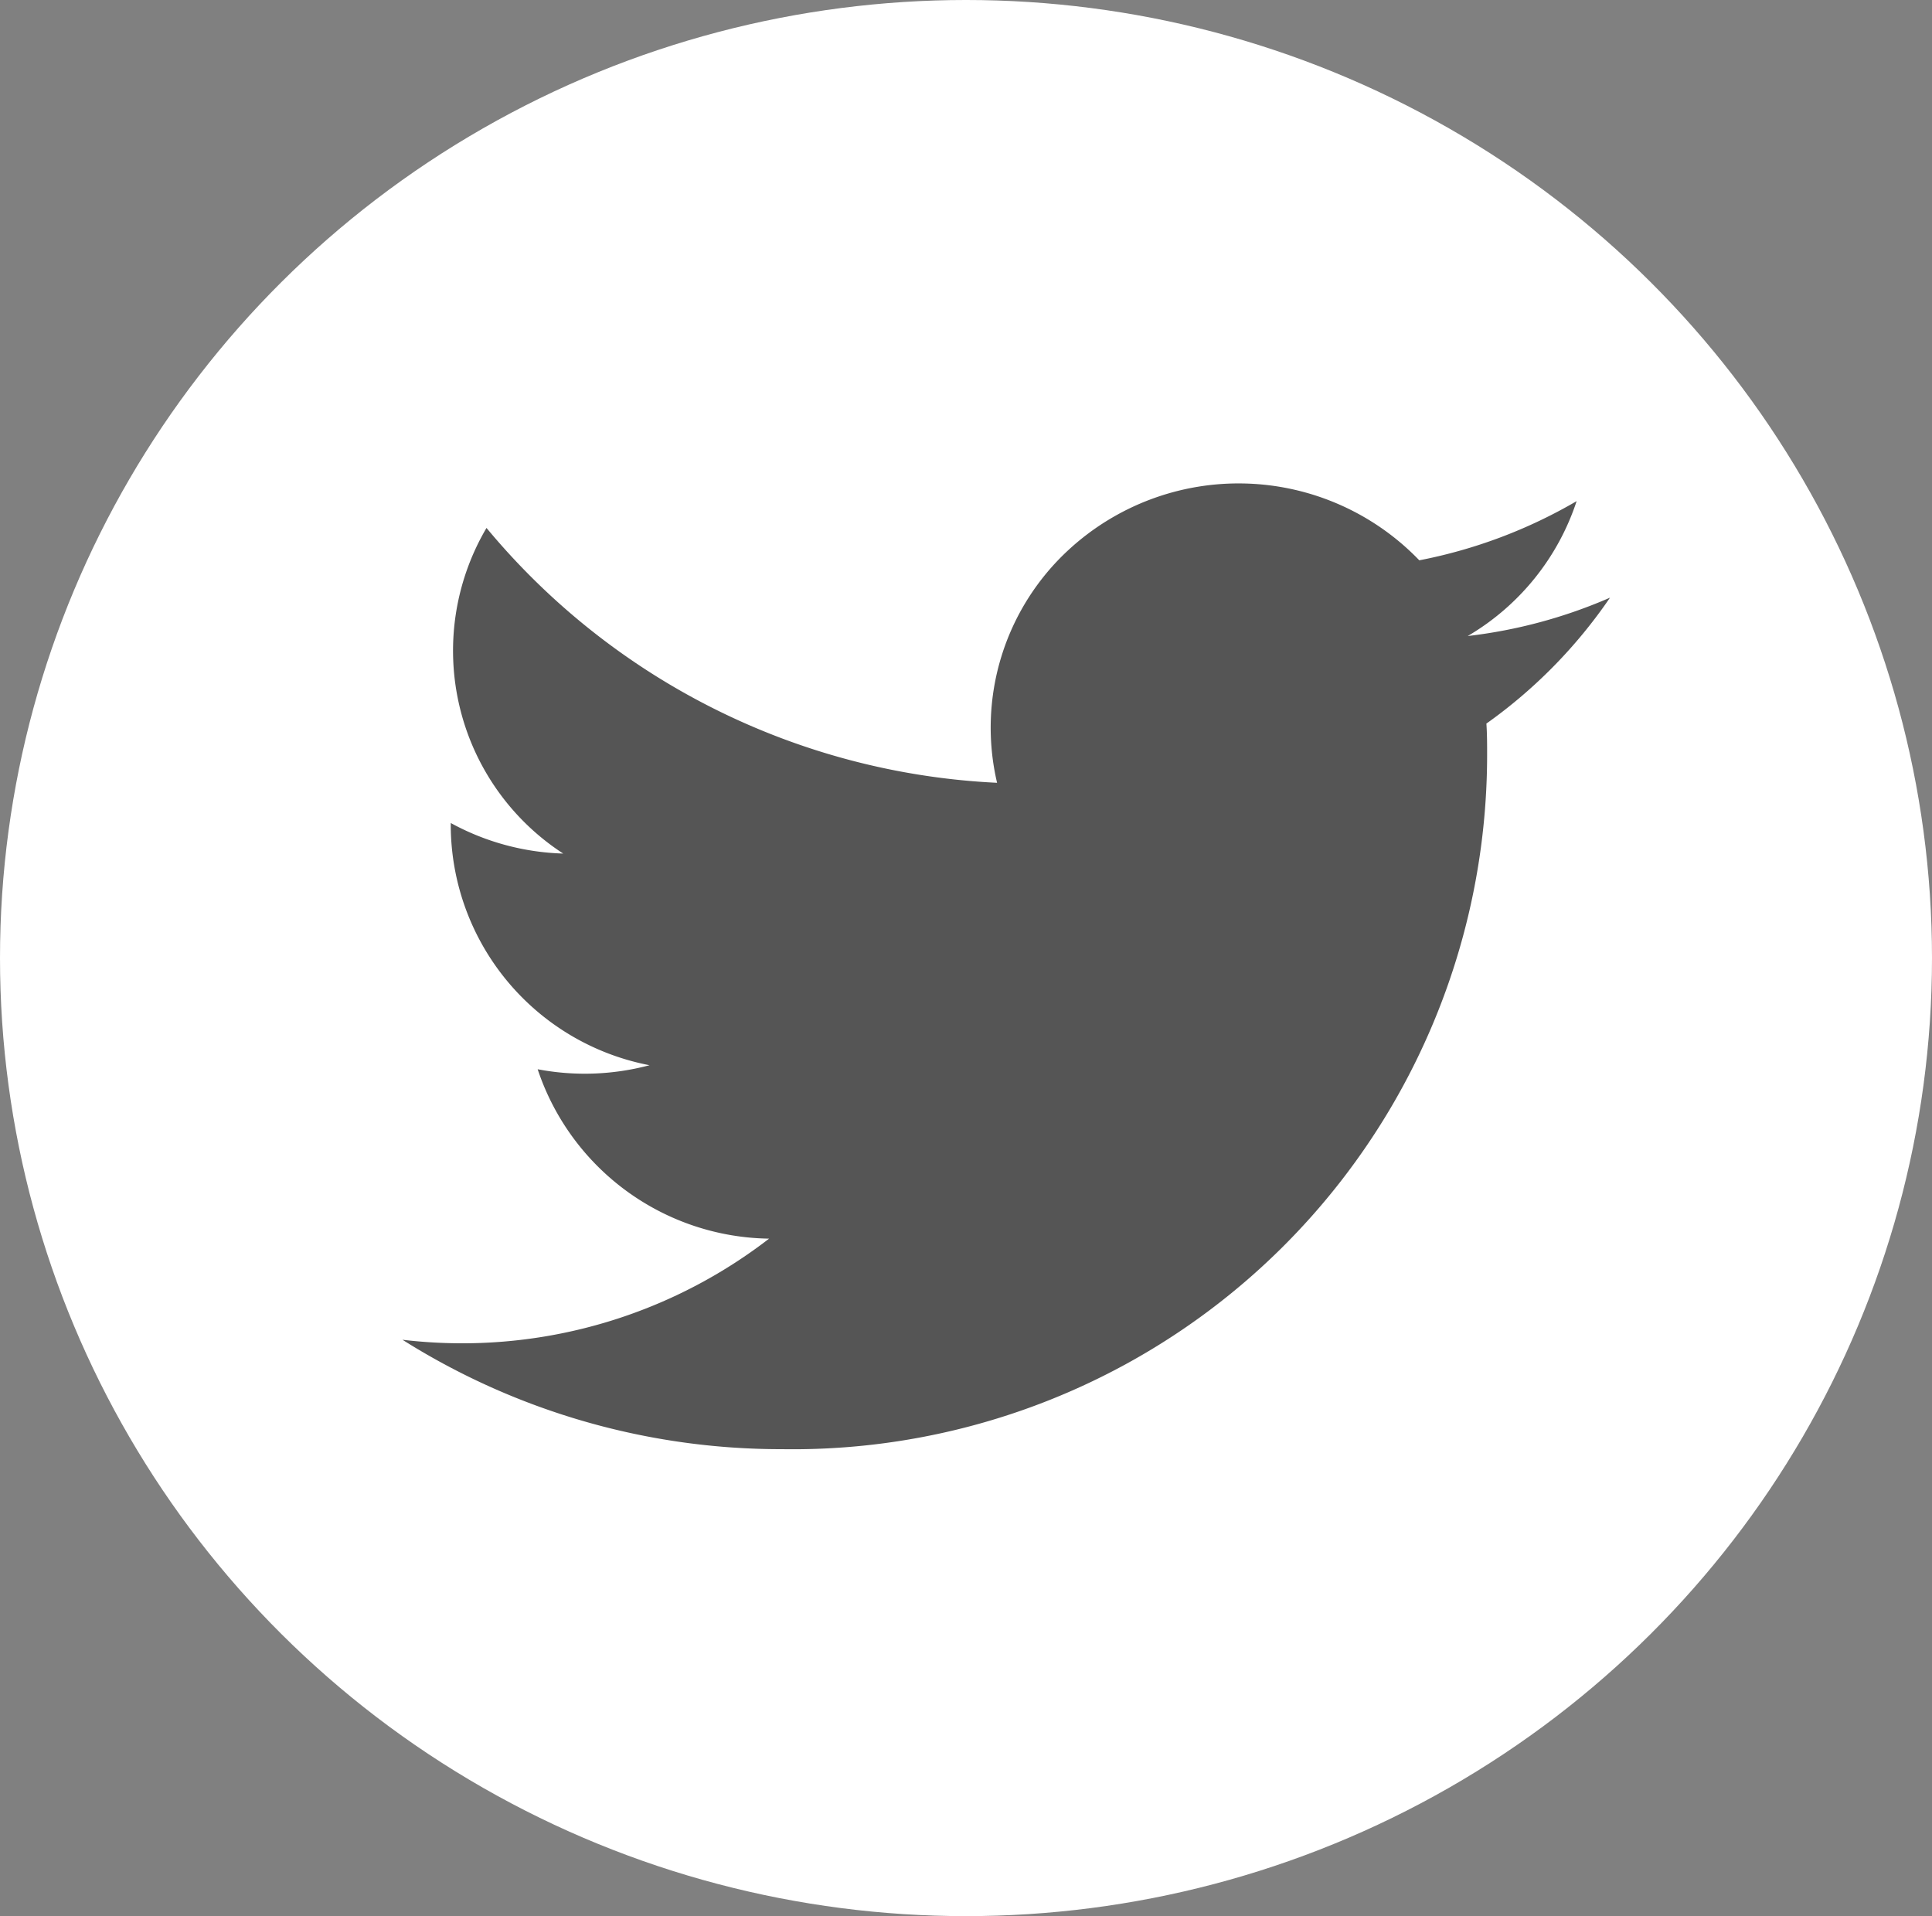
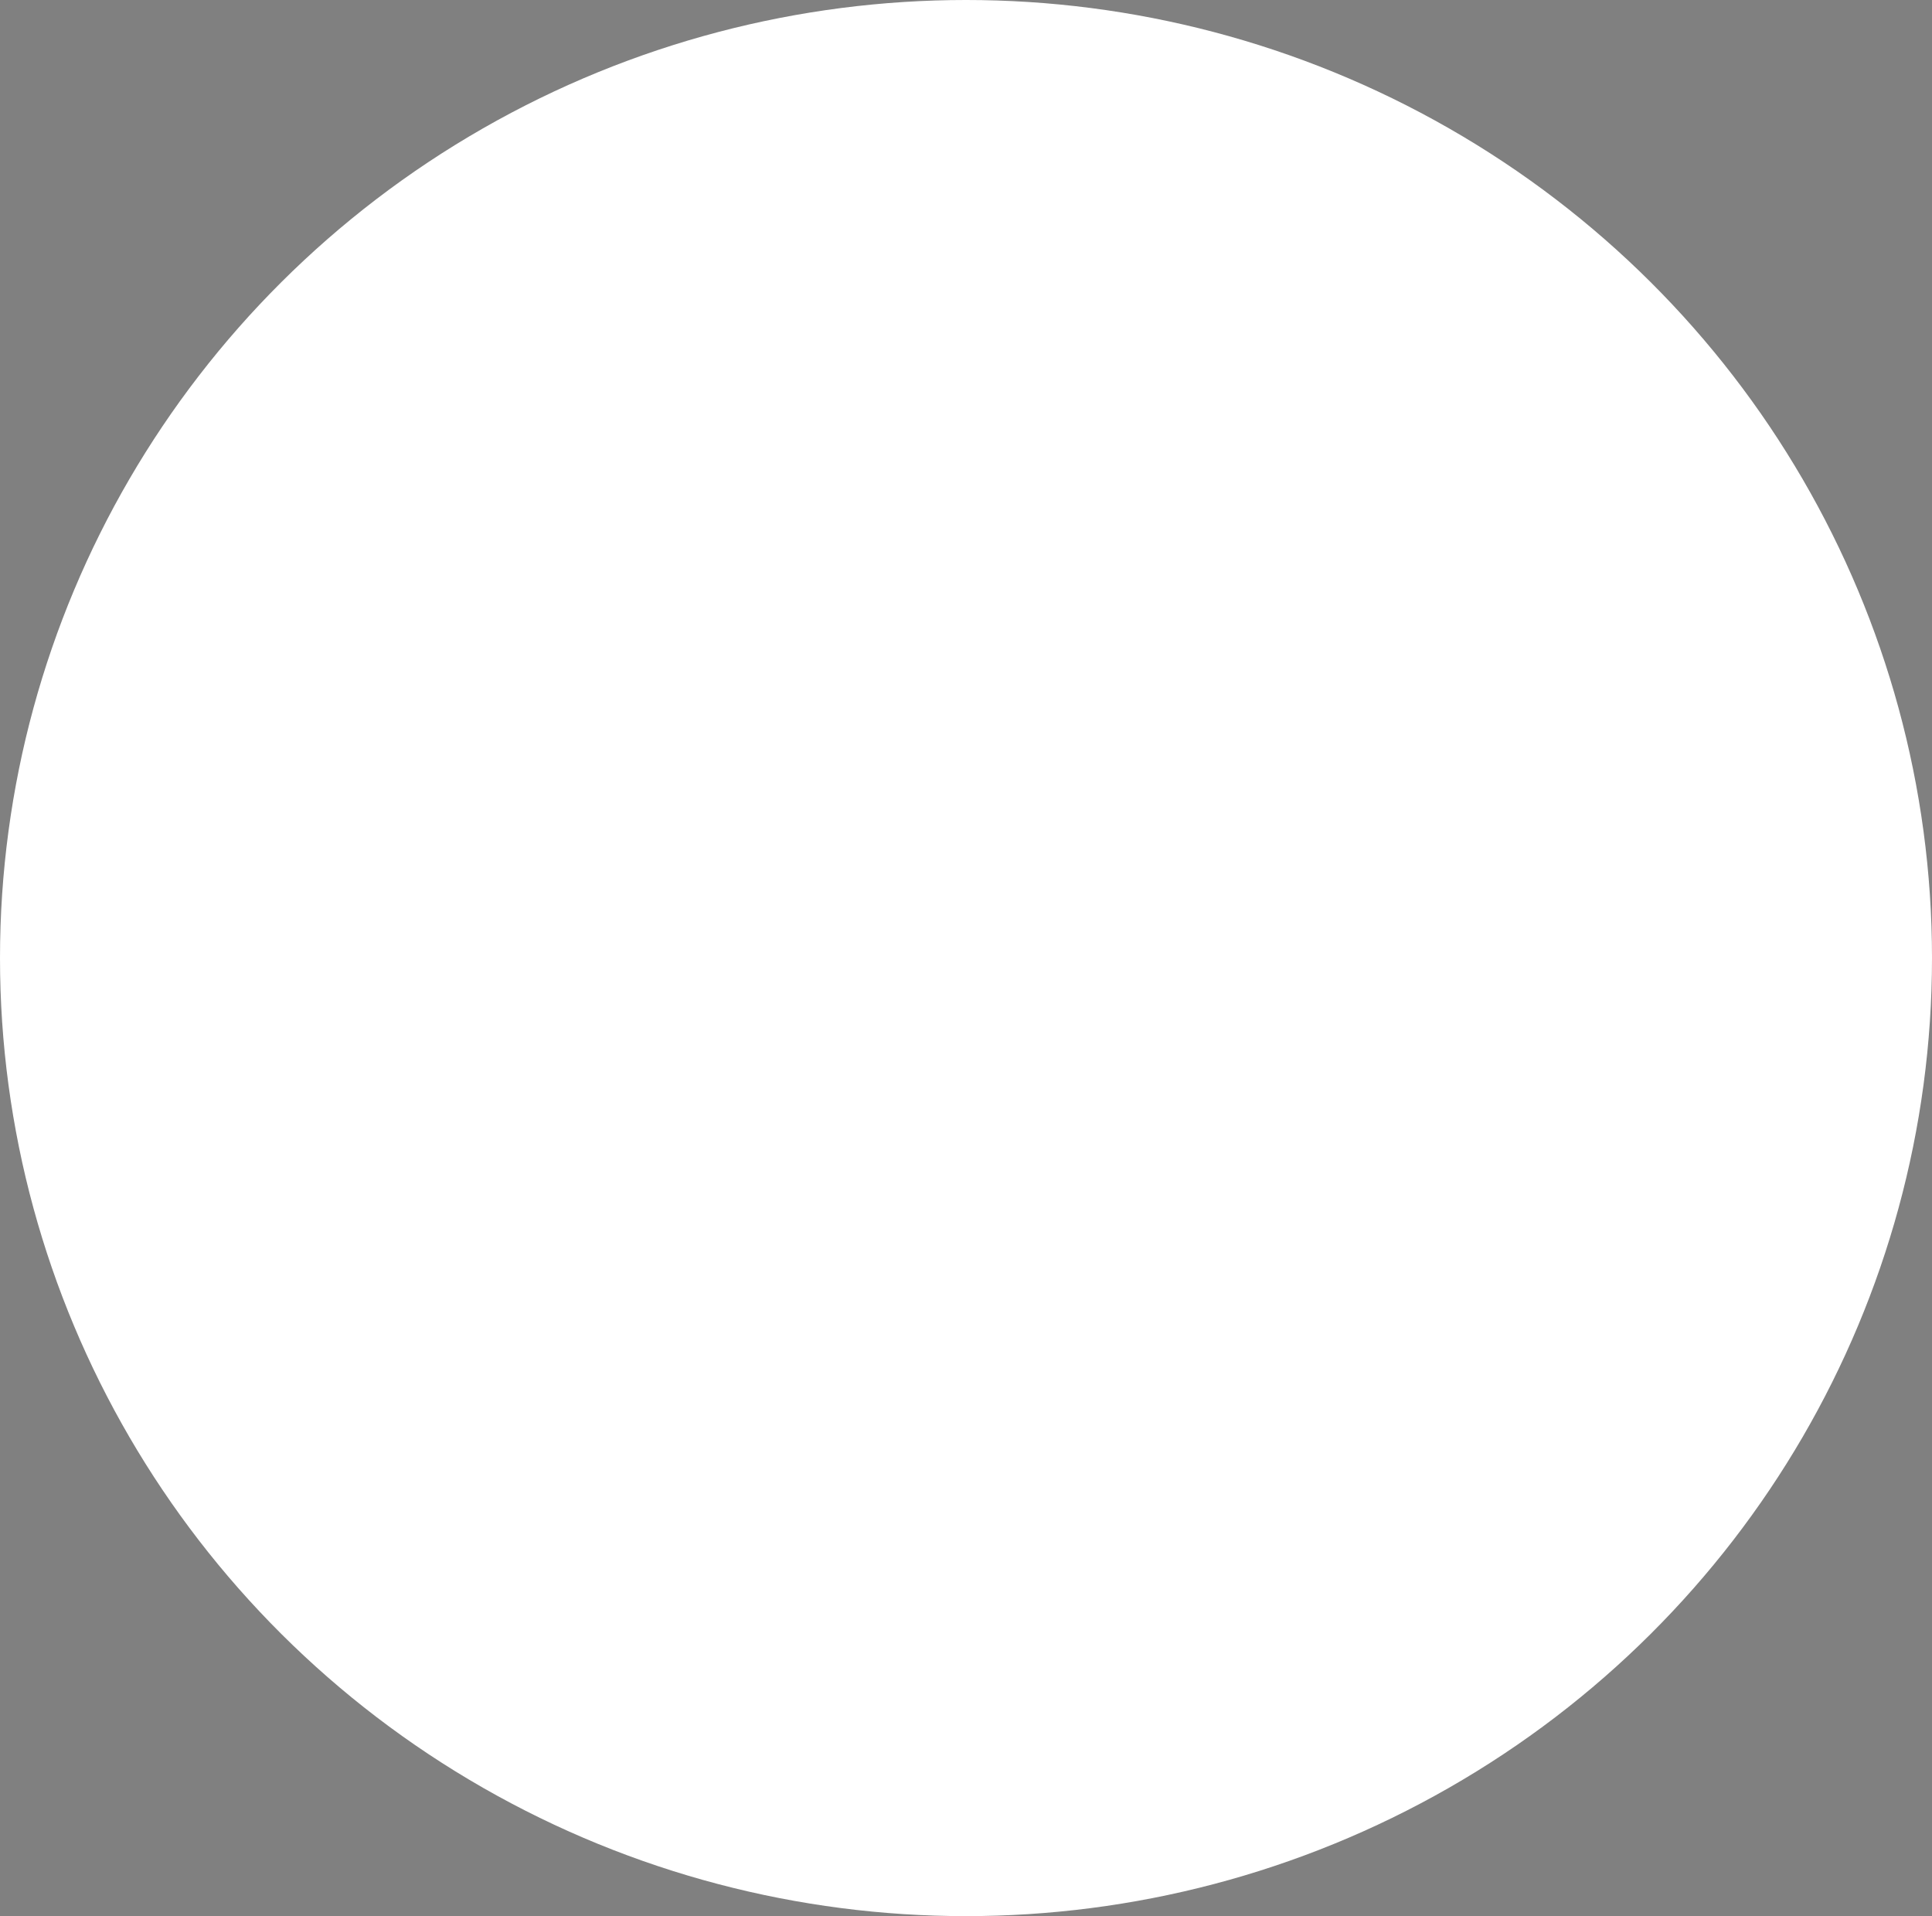
<svg xmlns="http://www.w3.org/2000/svg" width="48" height="47.6" viewBox="0 0 48 47.6">
  <rect x="0" y="0" width="48" height="47.6" fill="#808080" stroke="none" />
  <g id="Twitter" transform="translate(-660 -10489)">
    <ellipse id="楕円形_3" data-name="楕円形 3" cx="24" cy="23.8" rx="24" ry="23.8" transform="translate(660 10489)" fill="#fff" />
-     <path id="シェイプ_1" data-name="シェイプ 1" d="M696.929,10506.975c.018.26.018.521.018.783A17.251,17.251,0,0,1,679.434,10525v0a17.631,17.631,0,0,1-9.435-2.718,12.668,12.668,0,0,0,1.465.088,12.479,12.479,0,0,0,7.644-2.6,6.151,6.151,0,0,1-5.75-4.208,6.242,6.242,0,0,0,2.779-.1,6.088,6.088,0,0,1-4.938-5.94v-.077a6.192,6.192,0,0,0,2.794.759,6.008,6.008,0,0,1-1.906-8.089,17.569,17.569,0,0,0,12.685,6.331,6.005,6.005,0,0,1,1.781-5.79,6.23,6.23,0,0,1,8.709.263,12.447,12.447,0,0,0,3.909-1.47,6.094,6.094,0,0,1-2.706,3.351,12.419,12.419,0,0,0,3.535-.953A12.425,12.425,0,0,1,696.929,10506.975Z" fill="#555" />
  </g>
</svg>